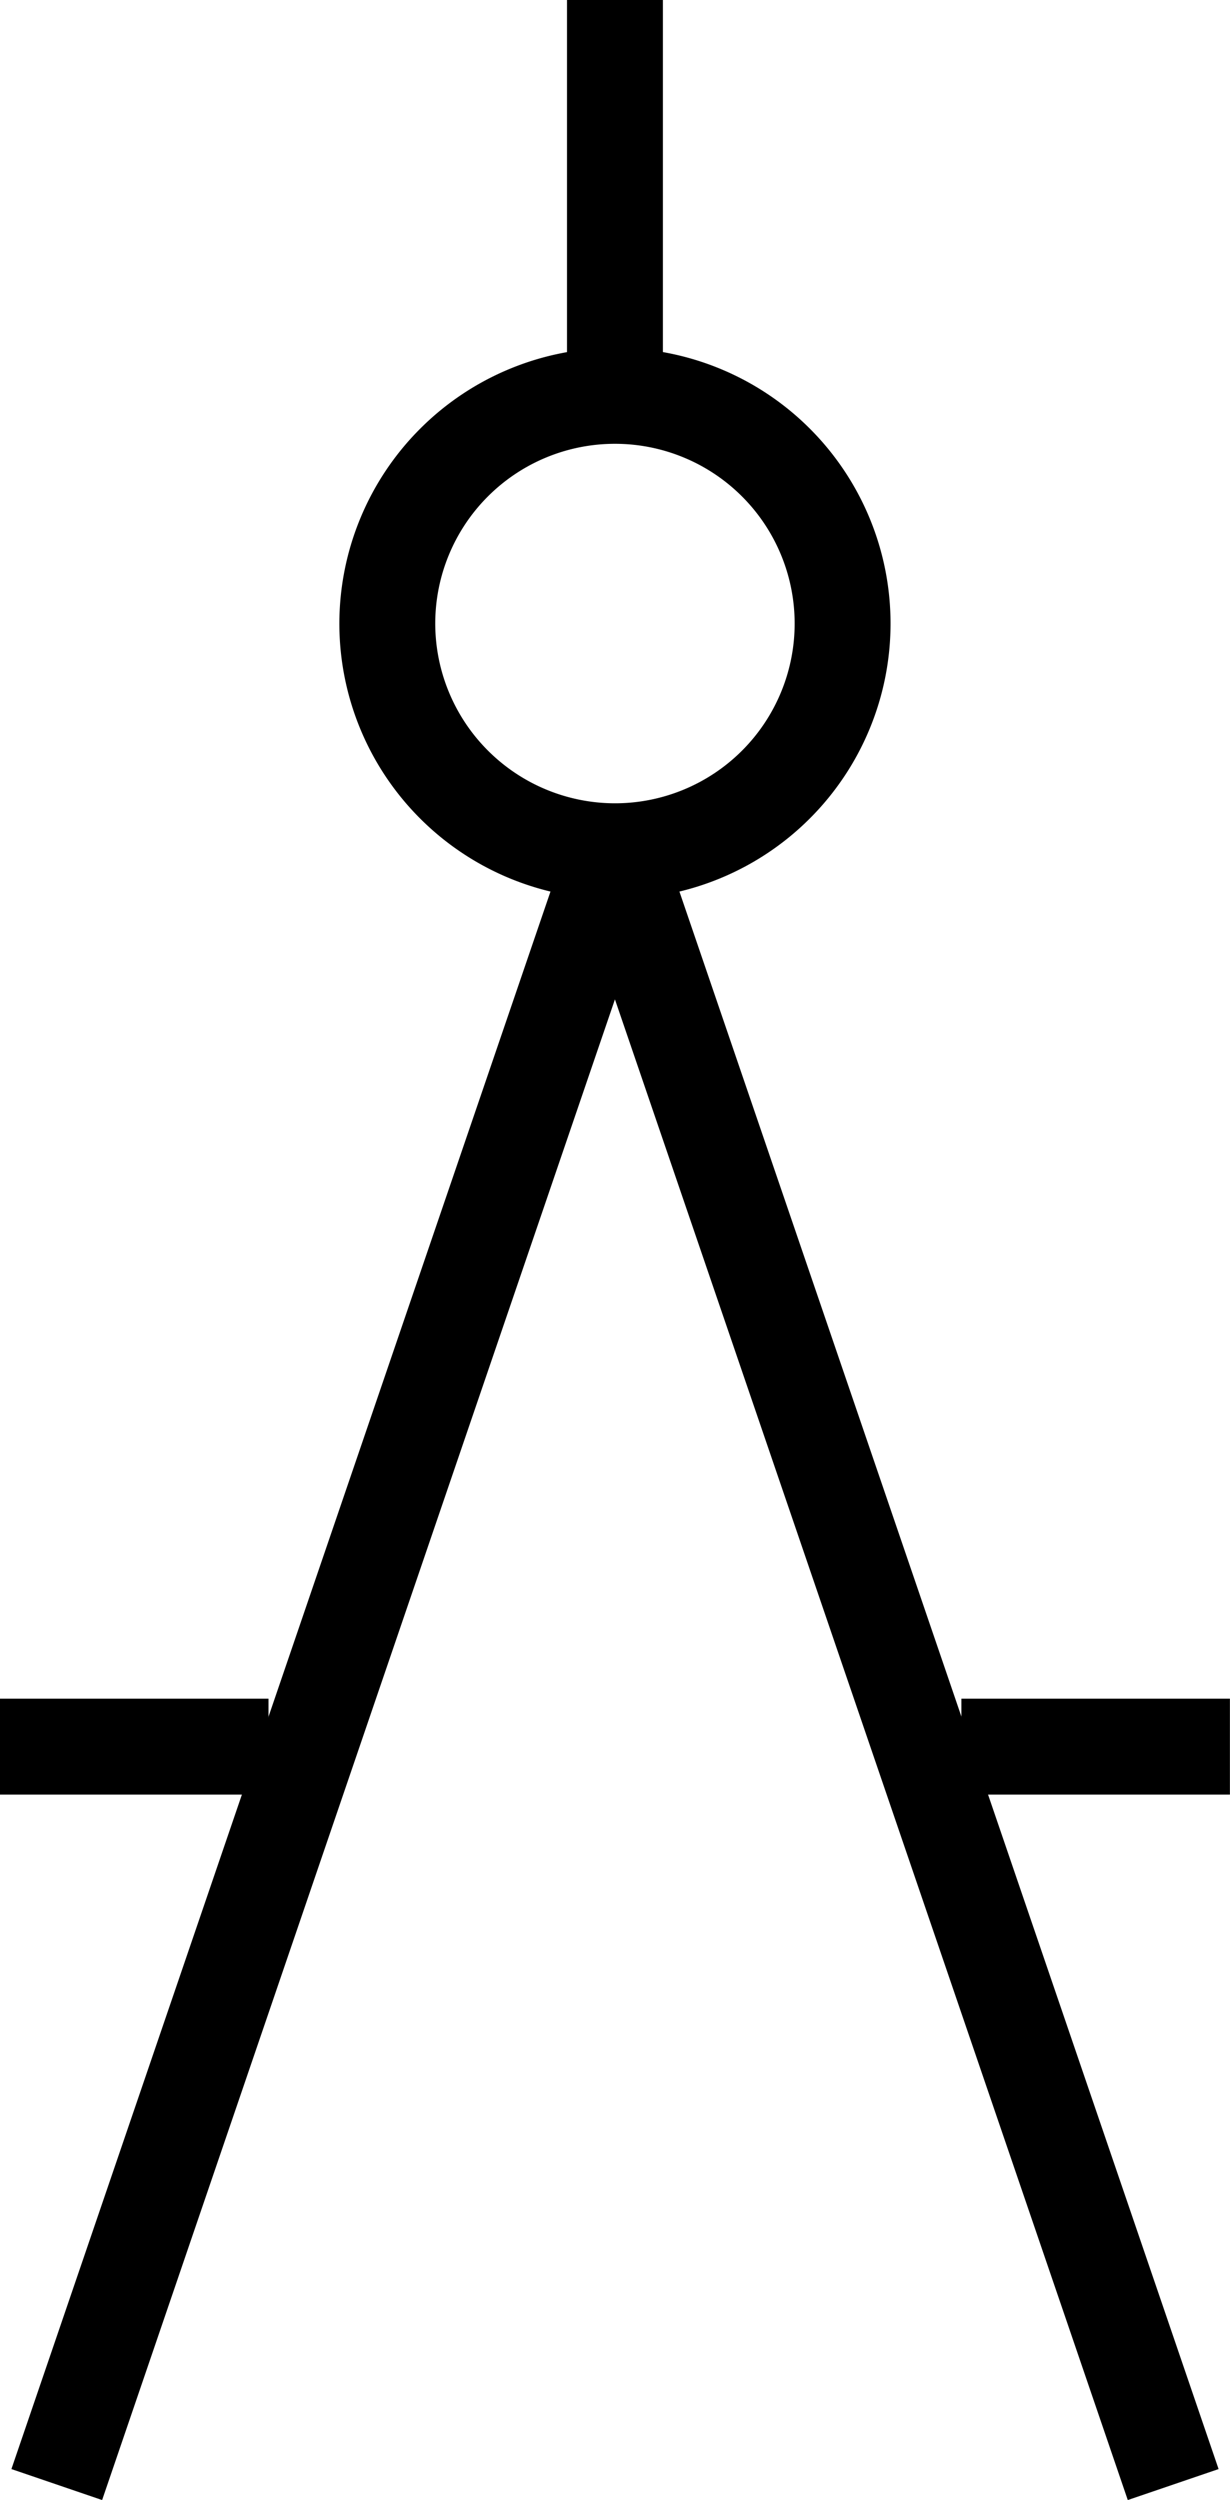
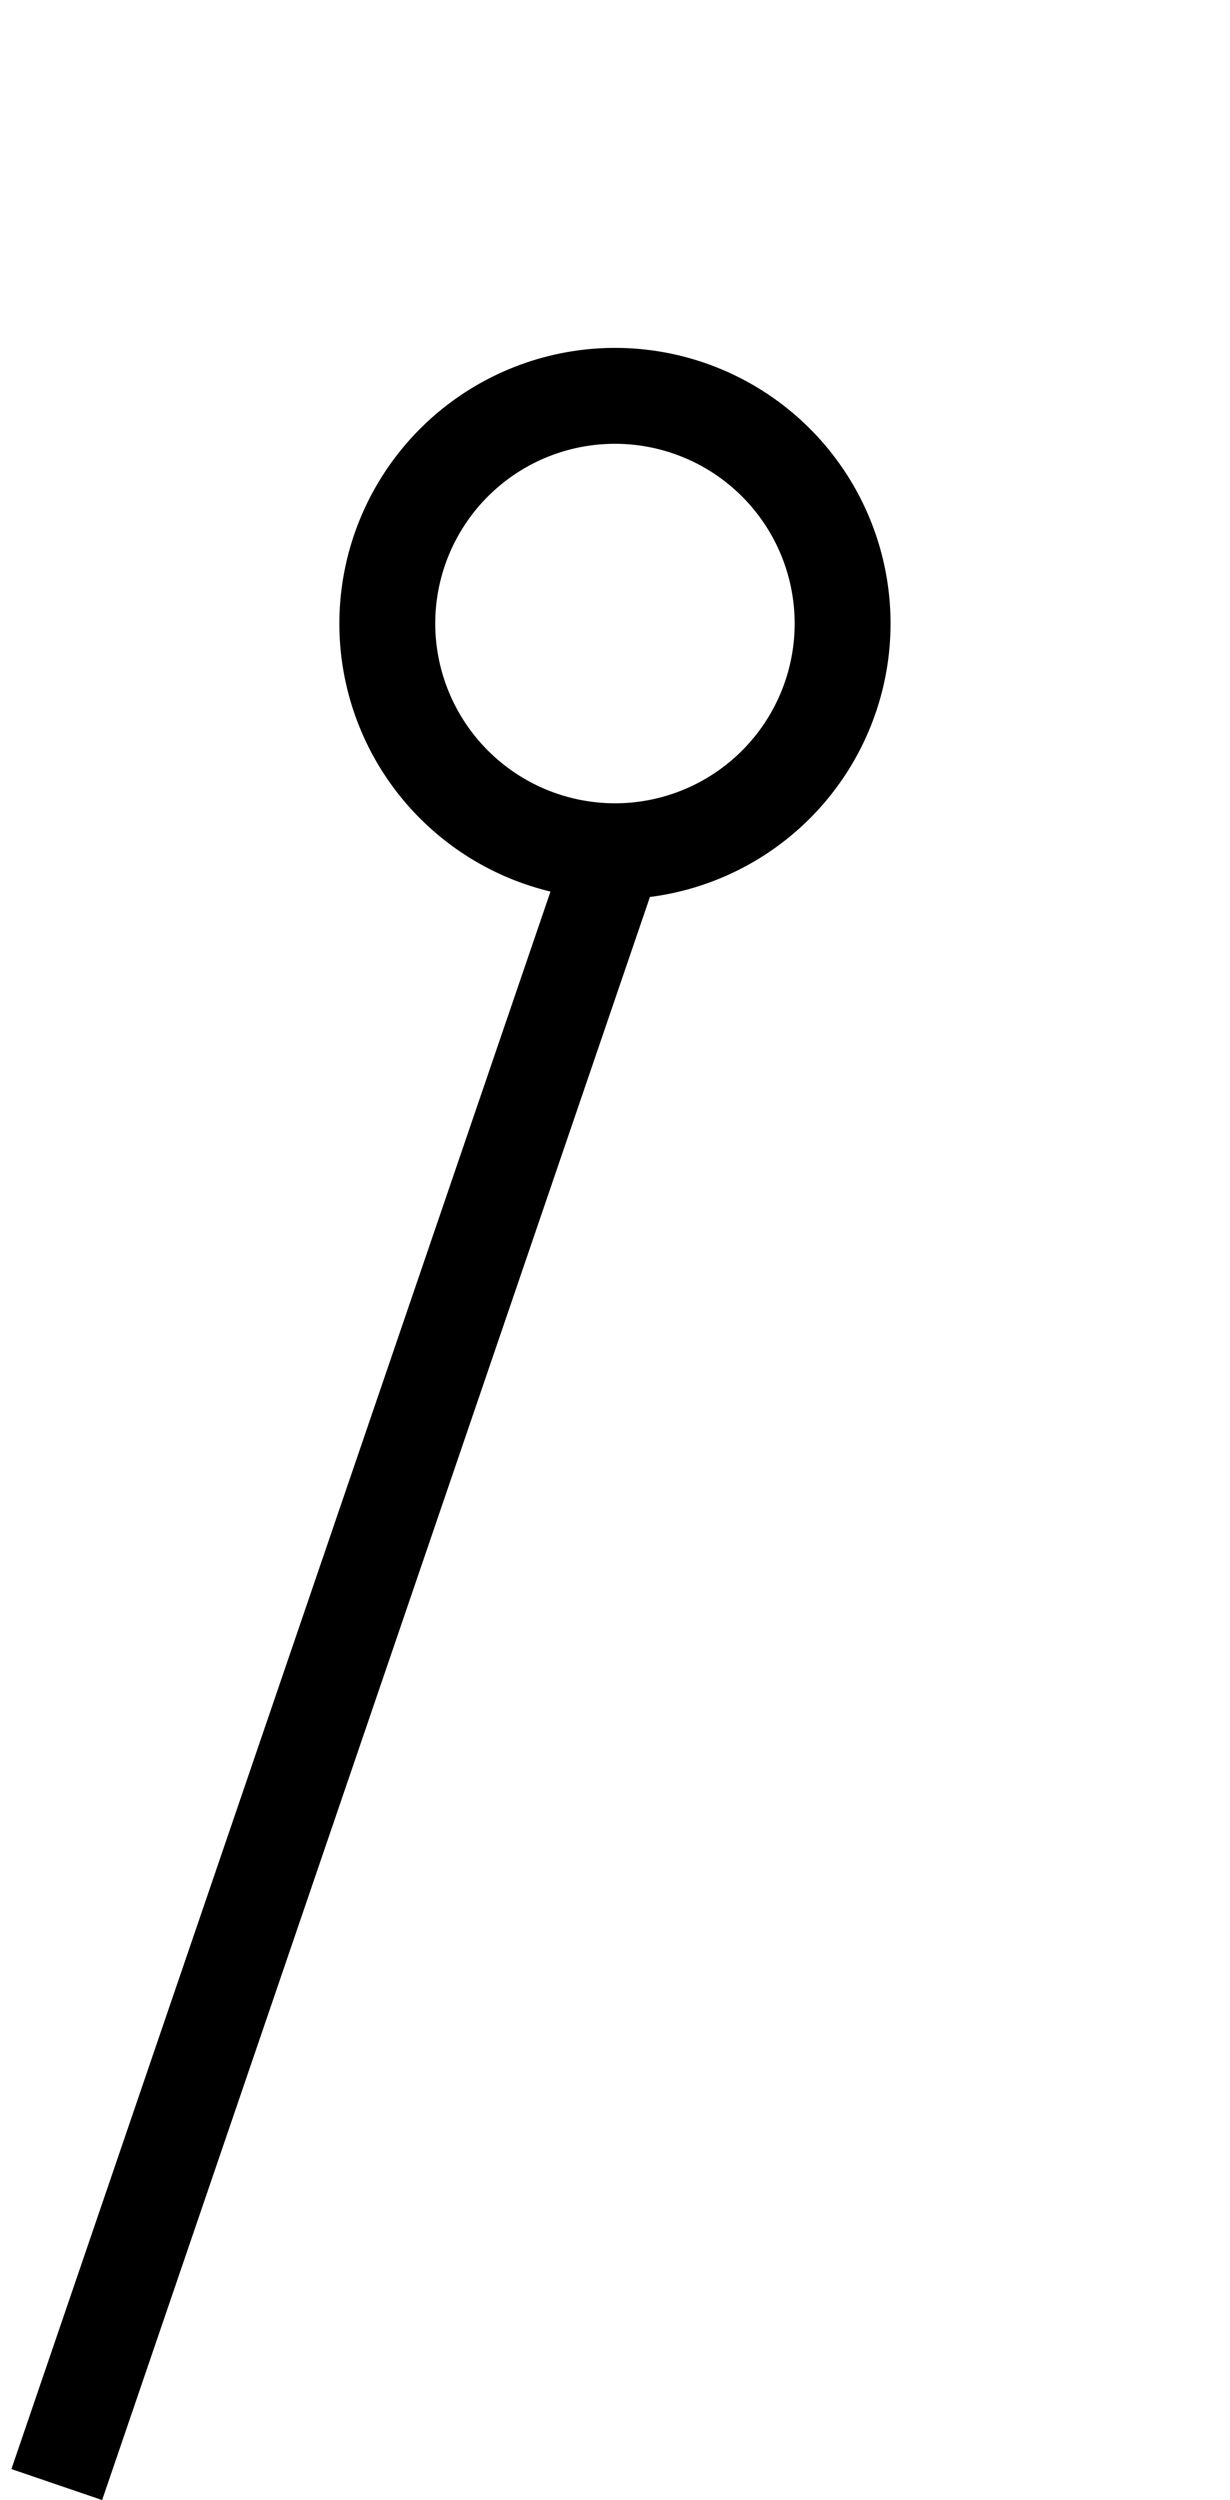
<svg xmlns="http://www.w3.org/2000/svg" width="12.827" height="26.066" viewBox="0 0 12.827 26.066">
  <defs>
    <style>      .cls-1 {        fill: rgba(0,0,0,0);      }    </style>
  </defs>
  <g id="Group_142" data-name="Group 142" transform="translate(0)">
-     <ellipse id="Ellipse_30" data-name="Ellipse 30" class="cls-1" cx="2.374" cy="2.374" rx="2.374" ry="2.374" transform="translate(4.039 4.127)" />
    <path id="Ellipse_30_-_Contour" data-name="Ellipse 30 - Contour" d="M2.374-.5A2.874,2.874,0,1,1-.5,2.374,2.877,2.877,0,0,1,2.374-.5Zm0,4.748A1.874,1.874,0,1,0,.5,2.374,1.876,1.876,0,0,0,2.374,4.248Z" transform="translate(4.039 4.127)" />
-     <path id="Line_19" data-name="Line 19" d="M.5,4.125h-1V0h1Z" transform="translate(6.413)" />
    <path id="Line_20" data-name="Line 20" d="M.473,17.191l-.946-.323L5.348-.162l.946.323Z" transform="translate(0.592 8.874)" />
-     <path id="Line_21" data-name="Line 21" d="M5.348,17.191-.473.162.473-.162,6.295,16.868Z" transform="translate(6.413 8.874)" />
-     <path id="Line_22" data-name="Line 22" d="M2.8.5H0v-1H2.8Z" transform="translate(0 18.21)" />
-     <path id="Line_23" data-name="Line 23" d="M2.8.5H0v-1H2.8Z" transform="translate(10.026 18.21)" />
  </g>
</svg>